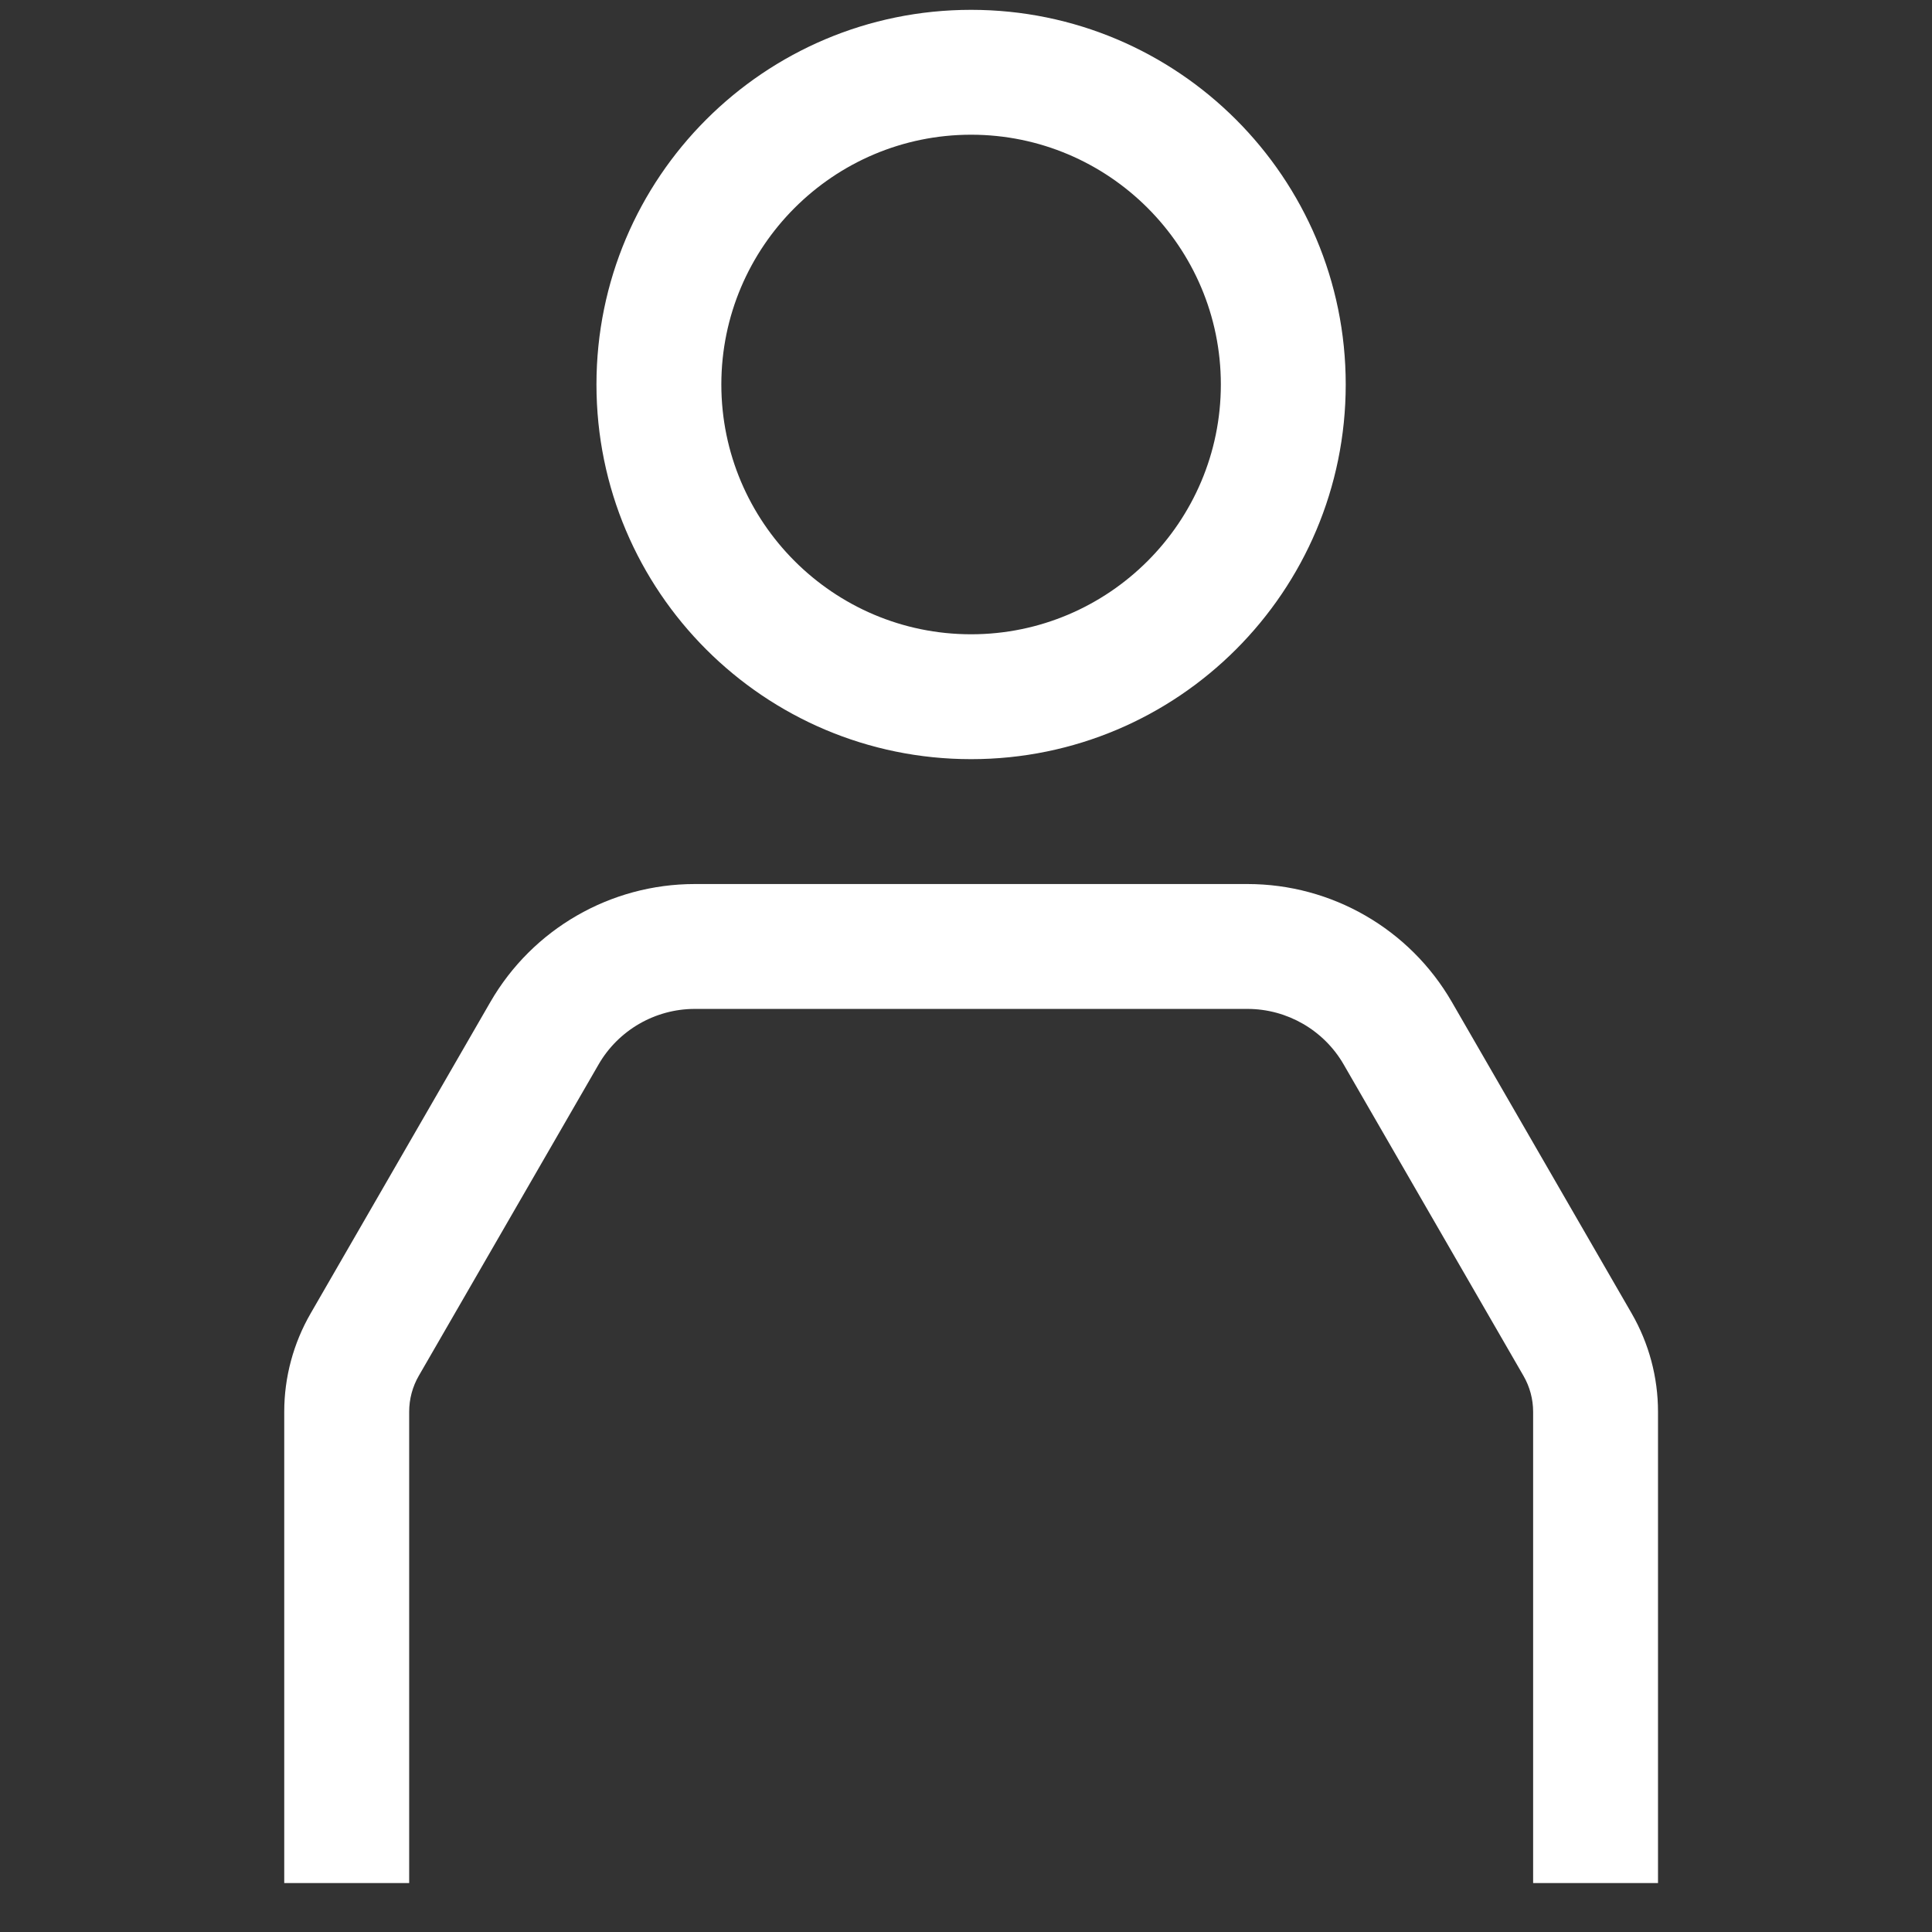
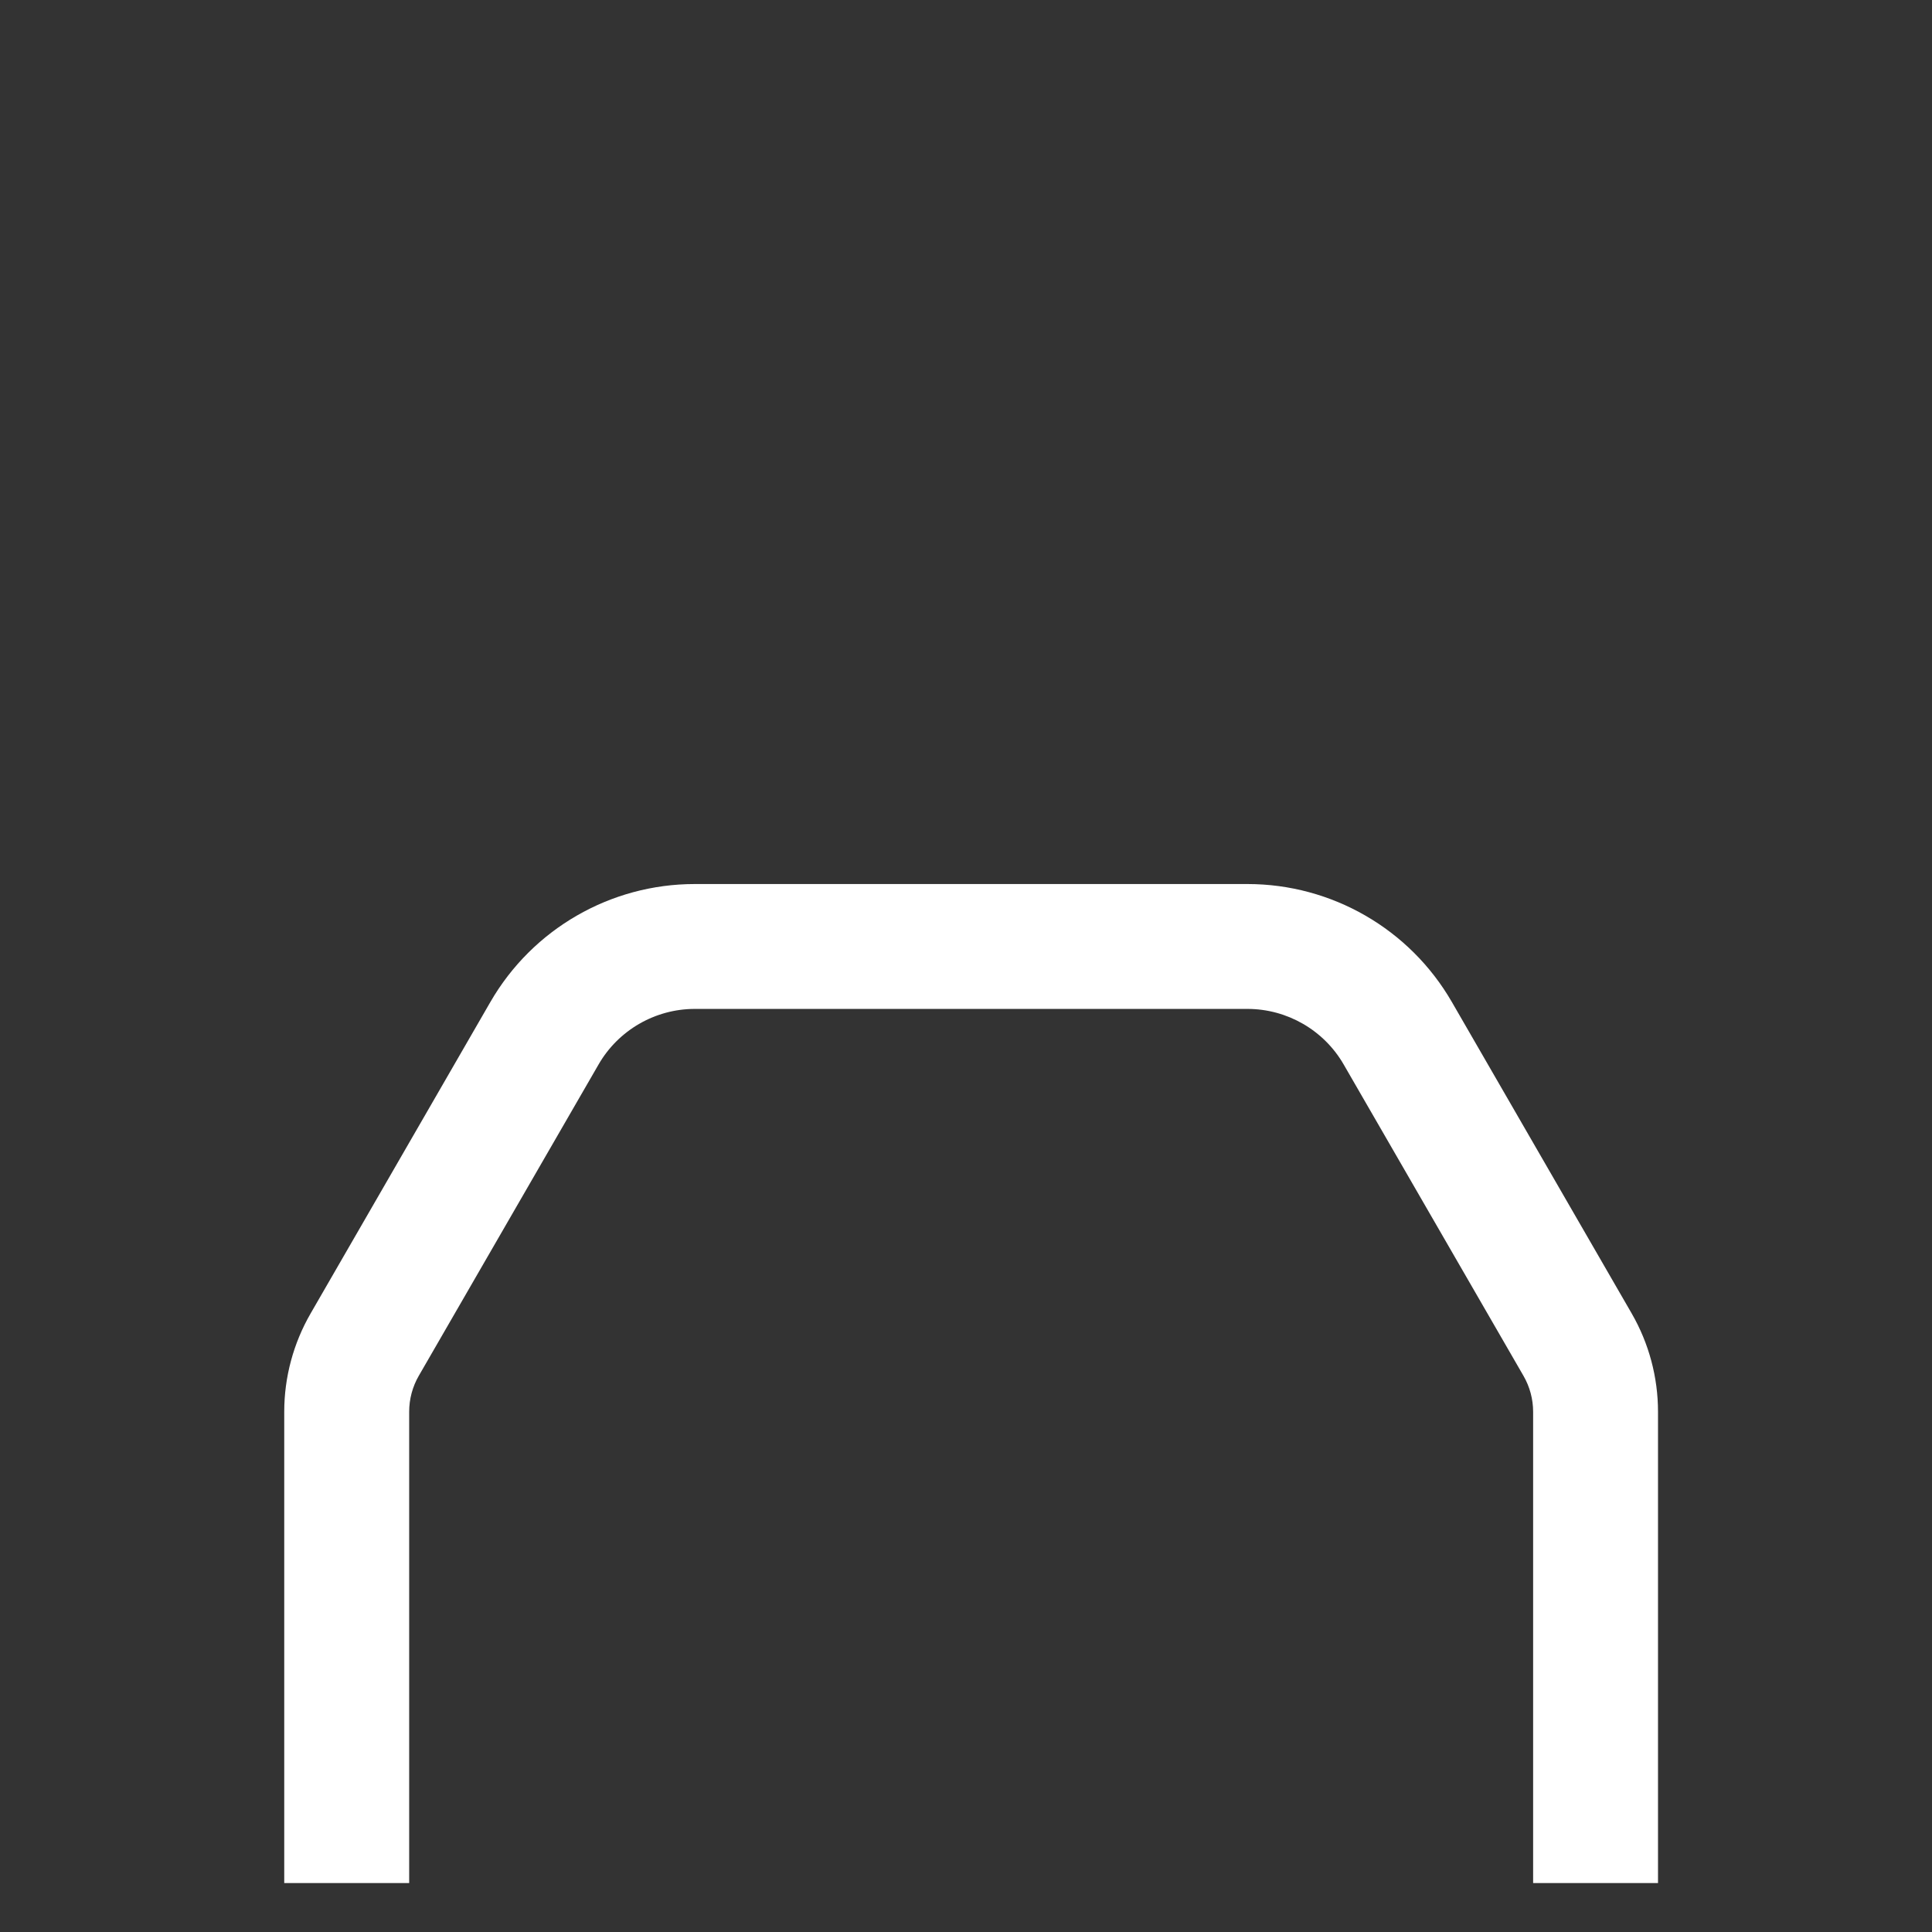
<svg xmlns="http://www.w3.org/2000/svg" width="33" height="33" viewBox="0 0 33 33" fill="none">
  <rect x="0" y="0" width="33" height="33" fill="#333333" stroke="none" />
  <g clip-path="url(#clip0_1650_3980)">
-     <path d="M16.587 2.301C18.939 2.301 20.853 4.215 20.853 6.567C20.853 8.92 18.939 10.834 16.587 10.834C14.235 10.834 12.321 8.92 12.321 6.567C12.321 4.215 14.235 2.301 16.587 2.301ZM16.587 0.168C13.053 0.168 10.188 3.033 10.188 6.567C10.188 10.102 13.053 12.967 16.587 12.967C20.121 12.967 22.986 10.102 22.986 6.567C22.986 3.033 20.121 0.168 16.587 0.168Z" fill="white" />
    <path d="M27.87 22.434L24.799 17.115C24.079 15.868 22.748 15.1 21.308 15.1H11.867C10.427 15.1 9.096 15.868 8.376 17.115L5.306 22.434C5.011 22.945 4.855 23.524 4.855 24.114V32.164H6.989V24.114C6.989 23.899 7.045 23.687 7.153 23.5L10.224 18.182C10.562 17.596 11.191 17.233 11.867 17.233H15.521H17.654H21.308C21.984 17.233 22.613 17.596 22.951 18.182L26.022 23.5C26.13 23.687 26.187 23.899 26.187 24.114V32.164H28.32V24.114C28.32 23.524 28.165 22.945 27.87 22.434Z" fill="white" />
  </g>
  <defs>
    <clipPath id="clip0_1650_3980">
      <rect width="31.997" height="31.997" fill="white" transform="translate(0.59 0.168)" />
    </clipPath>
  </defs>
</svg>